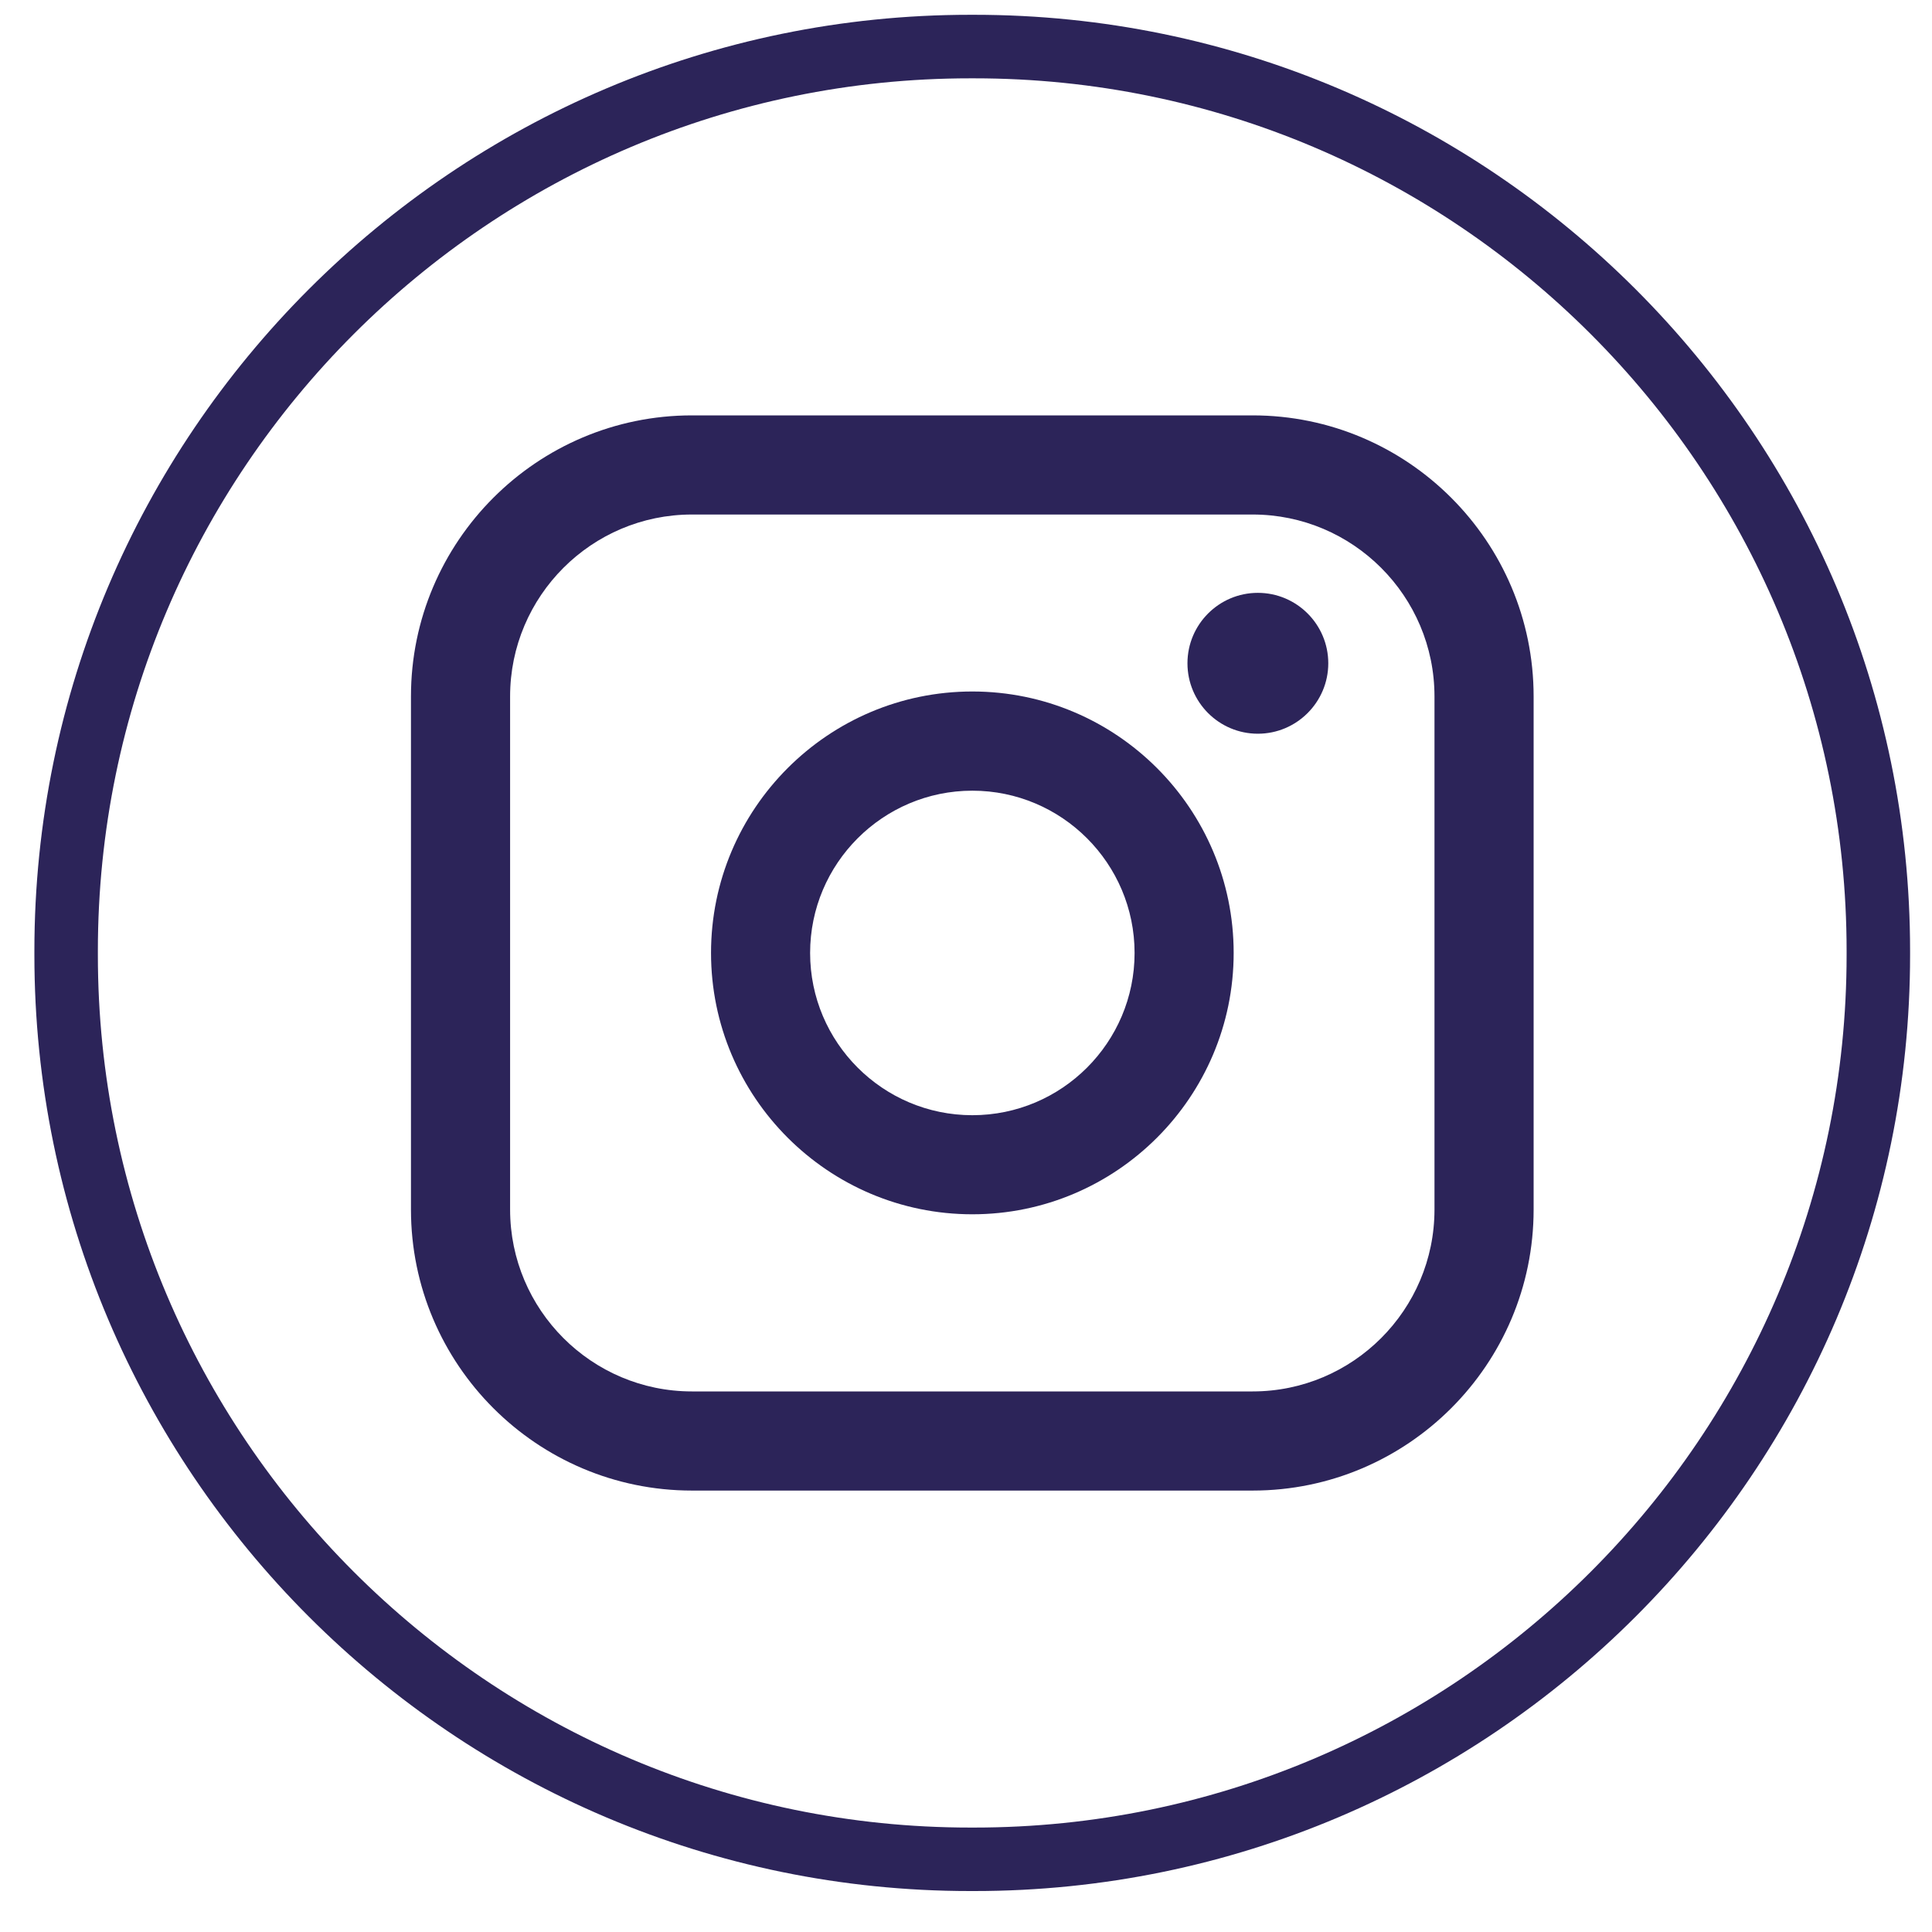
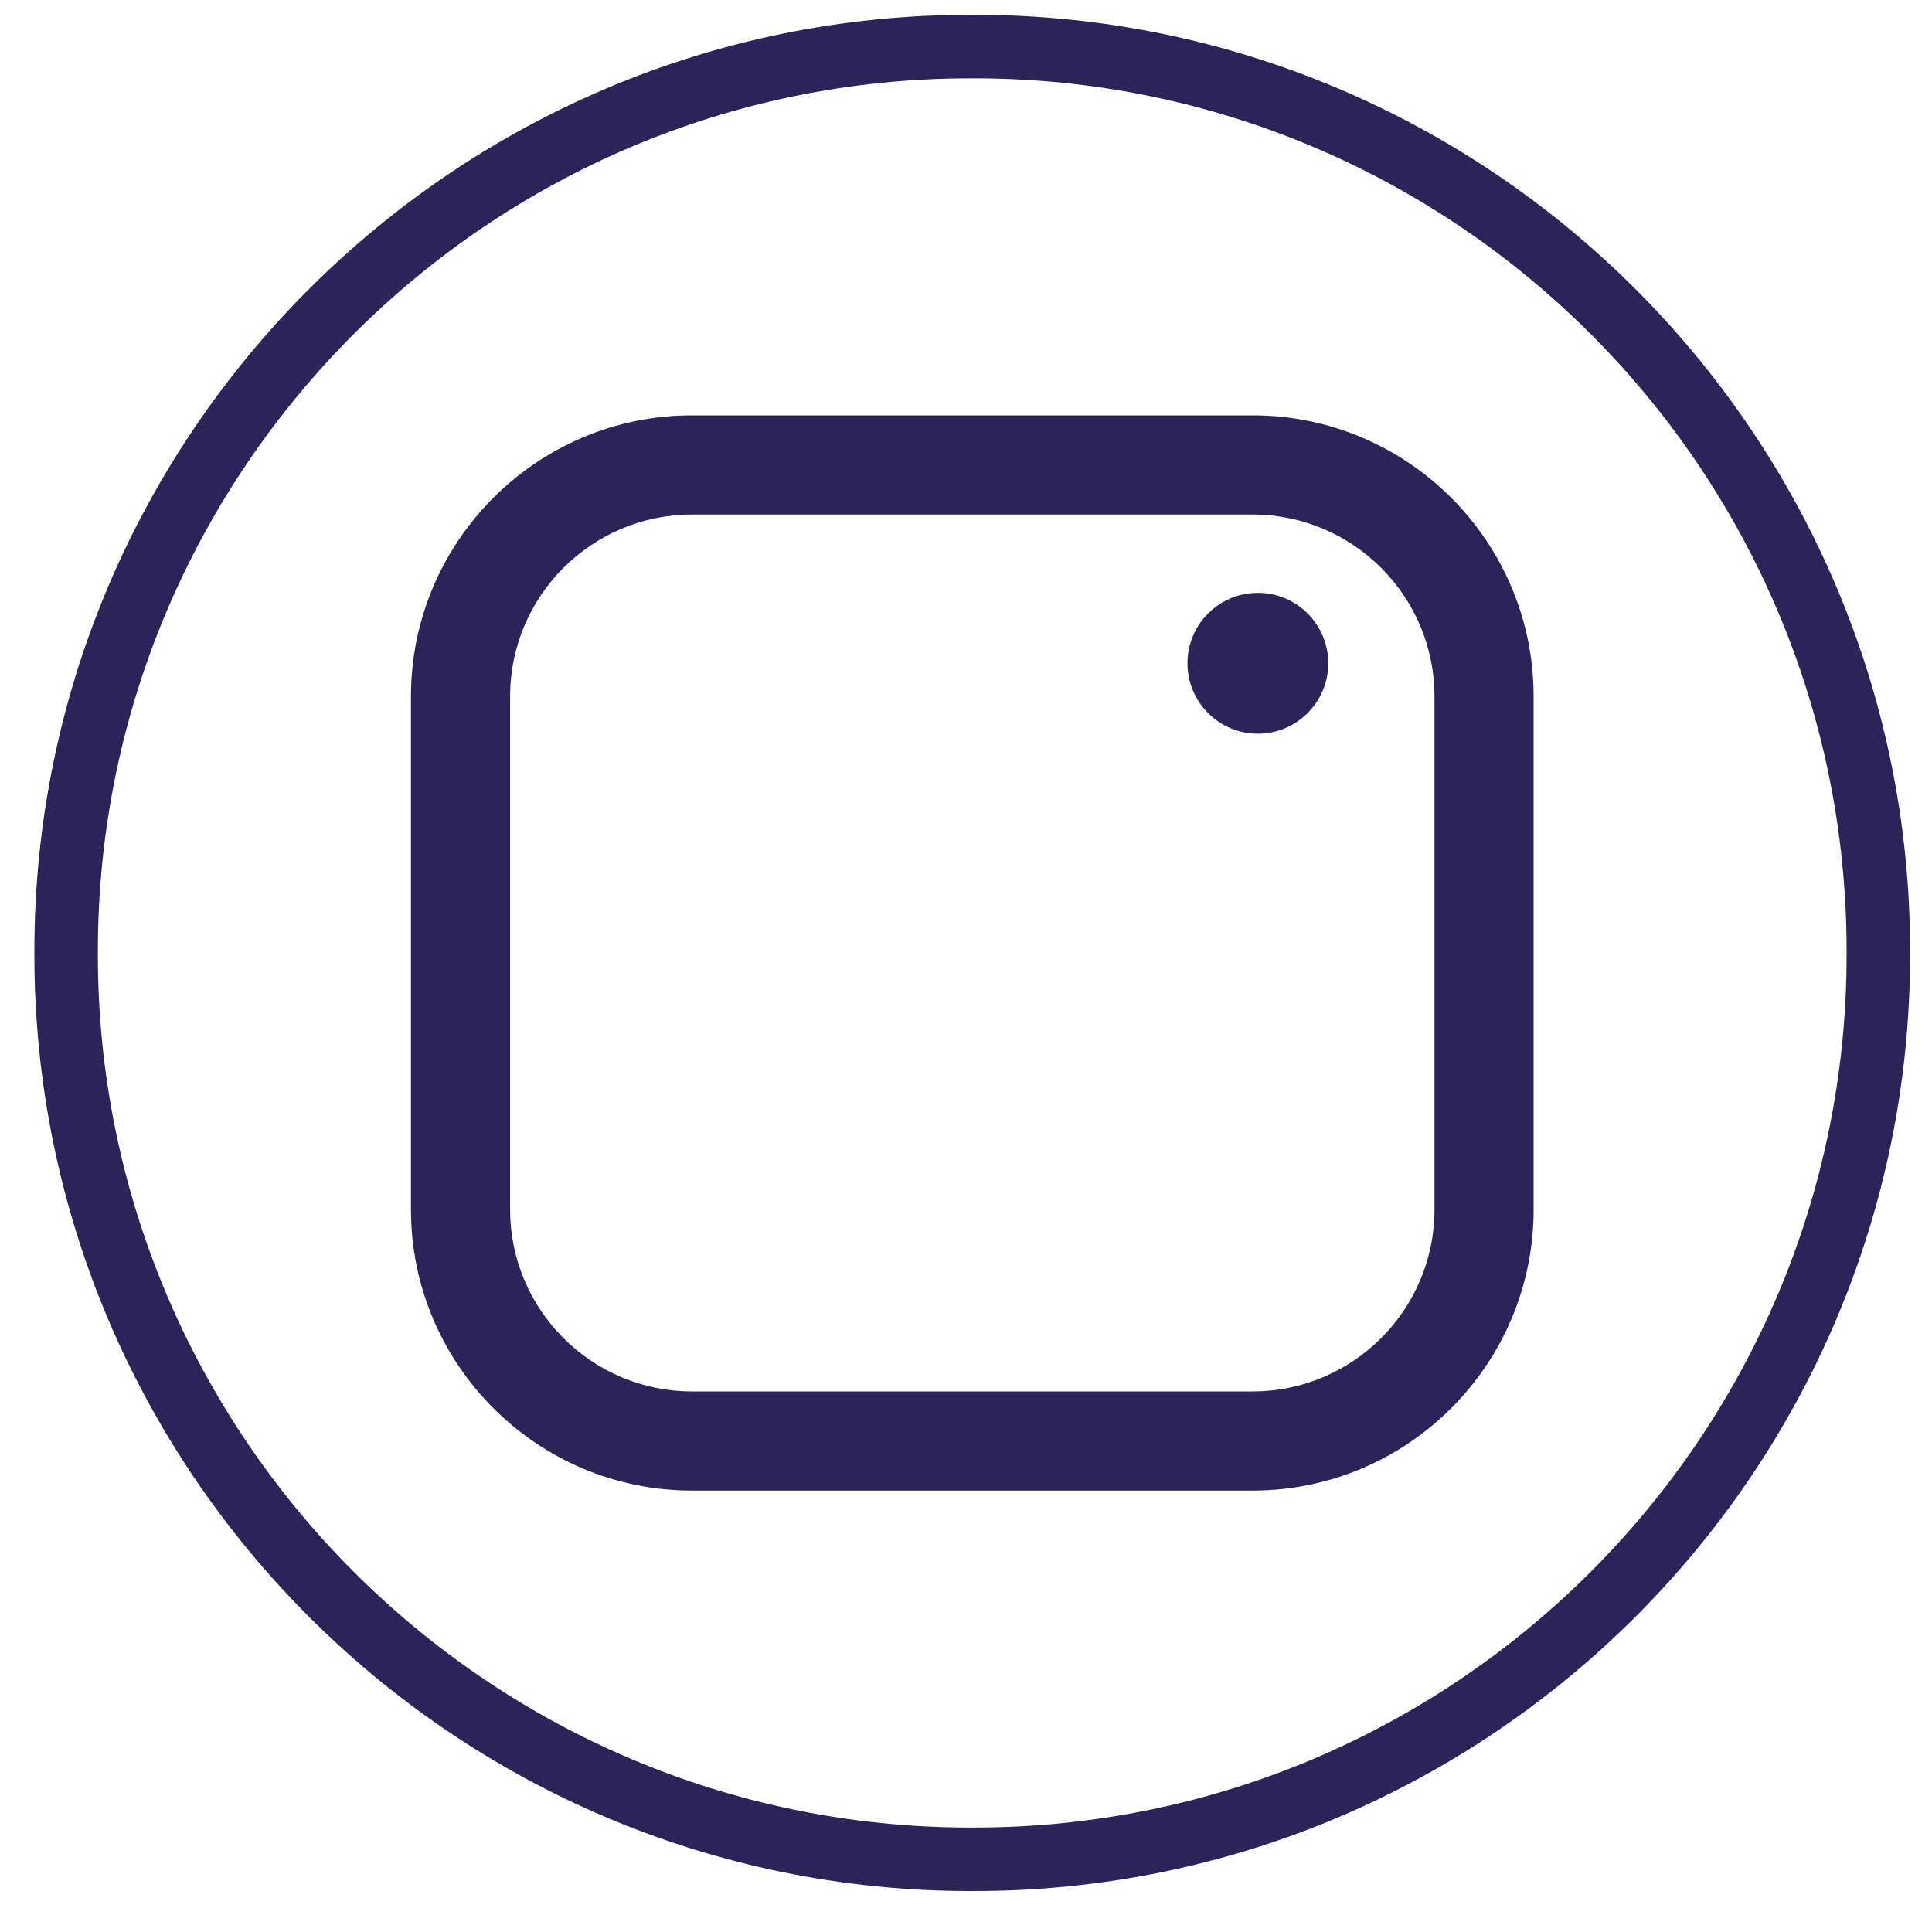
<svg xmlns="http://www.w3.org/2000/svg" width="35" height="35" viewBox="0 0 35 35" fill="none">
  <path d="M17.65 34.258H17.576C8.228 34.258 0.623 26.651 0.623 17.301V17.226C0.623 7.876 8.228 0.268 17.576 0.268H17.65C26.998 0.268 34.603 7.876 34.603 17.226V17.301C34.603 26.651 26.998 34.258 17.65 34.258ZM17.576 1.419C8.862 1.419 1.773 8.509 1.773 17.226V17.301C1.773 26.017 8.862 33.108 17.576 33.108H17.65C26.364 33.108 33.453 26.017 33.453 17.301V17.226C33.453 8.509 26.364 1.419 17.65 1.419H17.576Z" fill="#2C2459" />
  <path d="M22.693 7.525H12.535C9.728 7.525 7.445 9.809 7.445 12.616V21.912C7.445 24.719 9.728 27.003 12.535 27.003H22.693C25.5 27.003 27.783 24.719 27.783 21.912V12.616C27.783 9.809 25.5 7.525 22.693 7.525ZM9.241 12.616C9.241 10.799 10.719 9.321 12.535 9.321H22.693C24.509 9.321 25.987 10.799 25.987 12.616V21.912C25.987 23.729 24.509 25.207 22.693 25.207H12.535C10.719 25.207 9.241 23.729 9.241 21.912V12.616Z" fill="#2C2459" />
-   <path d="M17.615 21.998C20.225 21.998 22.349 19.874 22.349 17.263C22.349 14.651 20.226 12.527 17.615 12.527C15.004 12.527 12.881 14.651 12.881 17.263C12.881 19.874 15.004 21.998 17.615 21.998ZM17.615 14.324C19.236 14.324 20.554 15.643 20.554 17.264C20.554 18.885 19.236 20.203 17.615 20.203C15.994 20.203 14.676 18.885 14.676 17.264C14.676 15.643 15.994 14.324 17.615 14.324Z" fill="#2C2459" />
  <path d="M22.787 13.292C23.49 13.292 24.063 12.72 24.063 12.016C24.063 11.312 23.491 10.74 22.787 10.74C22.083 10.74 21.512 11.312 21.512 12.016C21.512 12.72 22.083 13.292 22.787 13.292Z" fill="#2C2459" />
</svg>